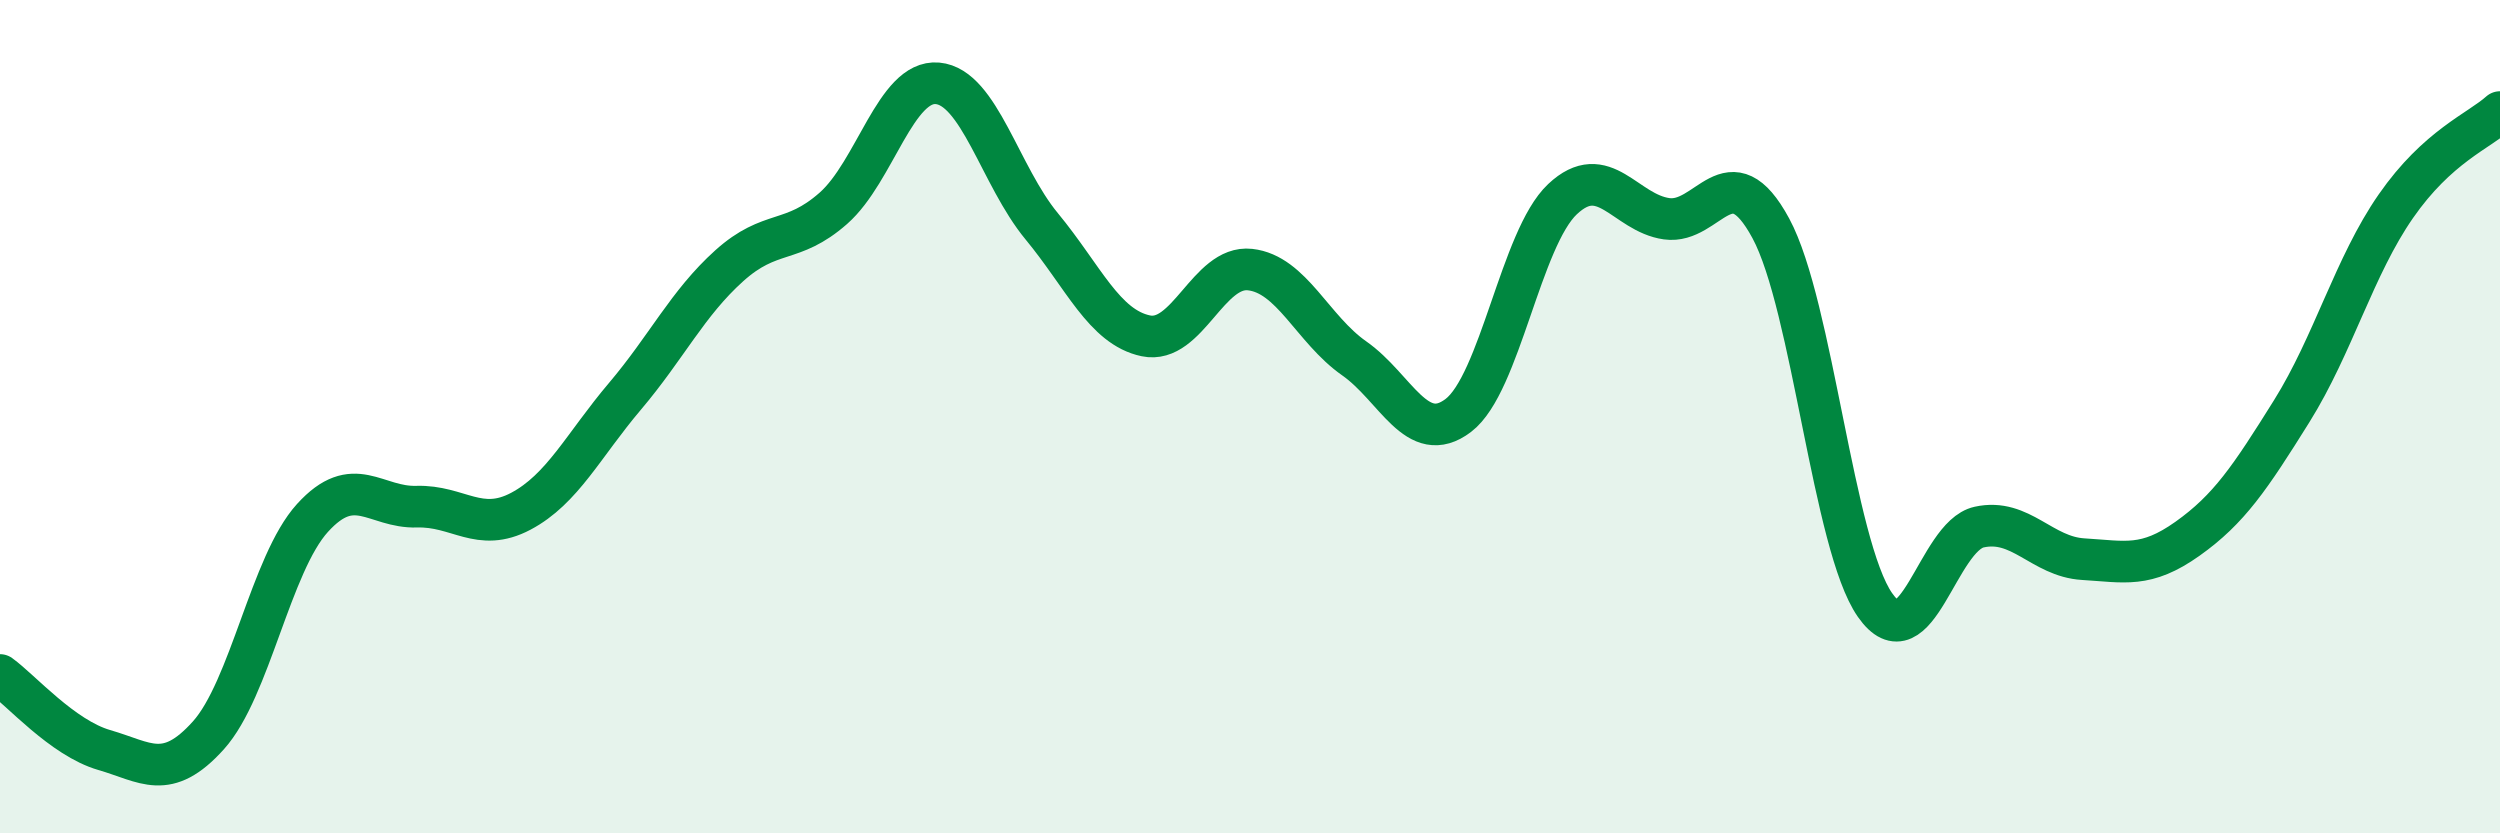
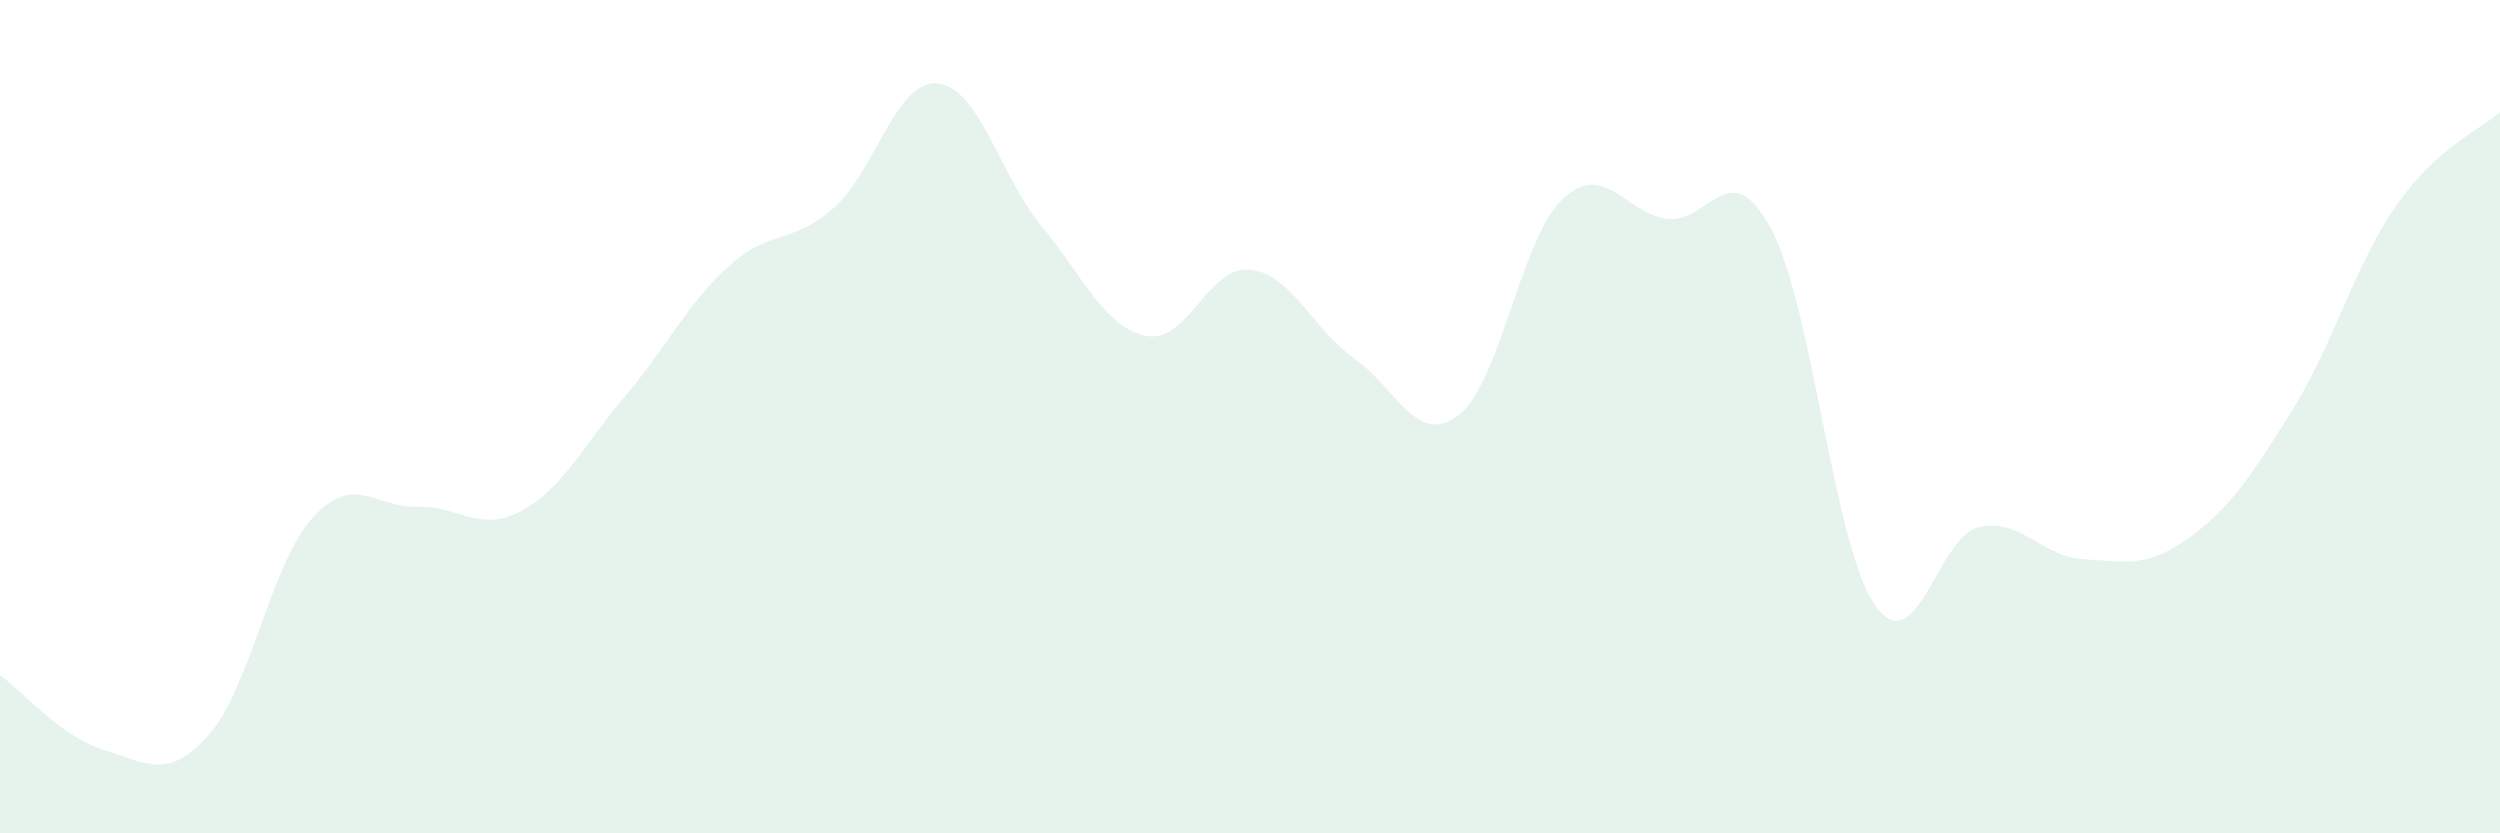
<svg xmlns="http://www.w3.org/2000/svg" width="60" height="20" viewBox="0 0 60 20">
  <path d="M 0,16.2 C 0.5,16.56 1.5,17.71 2.5,18 C 3.5,18.29 4,18.76 5,17.65 C 6,16.54 6.5,13.53 7.5,12.43 C 8.5,11.33 9,12.19 10,12.16 C 11,12.13 11.5,12.8 12.5,12.27 C 13.5,11.74 14,10.69 15,9.51 C 16,8.33 16.5,7.28 17.5,6.38 C 18.5,5.48 19,5.88 20,5 C 21,4.12 21.5,1.91 22.5,2 C 23.5,2.09 24,4.22 25,5.43 C 26,6.64 26.5,7.85 27.5,8.06 C 28.5,8.27 29,6.36 30,6.47 C 31,6.58 31.5,7.9 32.5,8.6 C 33.5,9.3 34,10.73 35,9.97 C 36,9.21 36.5,5.72 37.5,4.78 C 38.5,3.84 39,5.11 40,5.25 C 41,5.39 41.5,3.63 42.5,5.48 C 43.5,7.33 44,13.09 45,14.52 C 46,15.95 46.5,12.87 47.5,12.65 C 48.5,12.43 49,13.36 50,13.42 C 51,13.48 51.5,13.64 52.5,12.93 C 53.5,12.22 54,11.47 55,9.87 C 56,8.27 56.5,6.39 57.5,4.95 C 58.5,3.51 59.5,3.14 60,2.69L60 20L0 20Z" fill="#008740" opacity="0.1" stroke-linecap="round" stroke-linejoin="round" />
-   <path d="M 0,16.2 C 0.5,16.56 1.5,17.71 2.5,18 C 3.5,18.29 4,18.76 5,17.65 C 6,16.54 6.5,13.53 7.5,12.43 C 8.5,11.33 9,12.19 10,12.16 C 11,12.13 11.5,12.8 12.5,12.27 C 13.5,11.74 14,10.69 15,9.51 C 16,8.33 16.5,7.28 17.5,6.38 C 18.5,5.48 19,5.88 20,5 C 21,4.12 21.5,1.91 22.5,2 C 23.5,2.09 24,4.22 25,5.43 C 26,6.64 26.5,7.85 27.5,8.06 C 28.5,8.27 29,6.36 30,6.47 C 31,6.58 31.5,7.9 32.5,8.6 C 33.5,9.3 34,10.73 35,9.97 C 36,9.21 36.5,5.72 37.5,4.78 C 38.5,3.84 39,5.11 40,5.25 C 41,5.39 41.5,3.63 42.5,5.48 C 43.5,7.33 44,13.09 45,14.52 C 46,15.95 46.5,12.87 47.5,12.65 C 48.5,12.43 49,13.36 50,13.42 C 51,13.48 51.5,13.64 52.5,12.93 C 53.5,12.22 54,11.47 55,9.87 C 56,8.27 56.5,6.39 57.5,4.95 C 58.5,3.51 59.5,3.14 60,2.69" stroke="#008740" stroke-width="1" fill="none" stroke-linecap="round" stroke-linejoin="round" />
</svg>